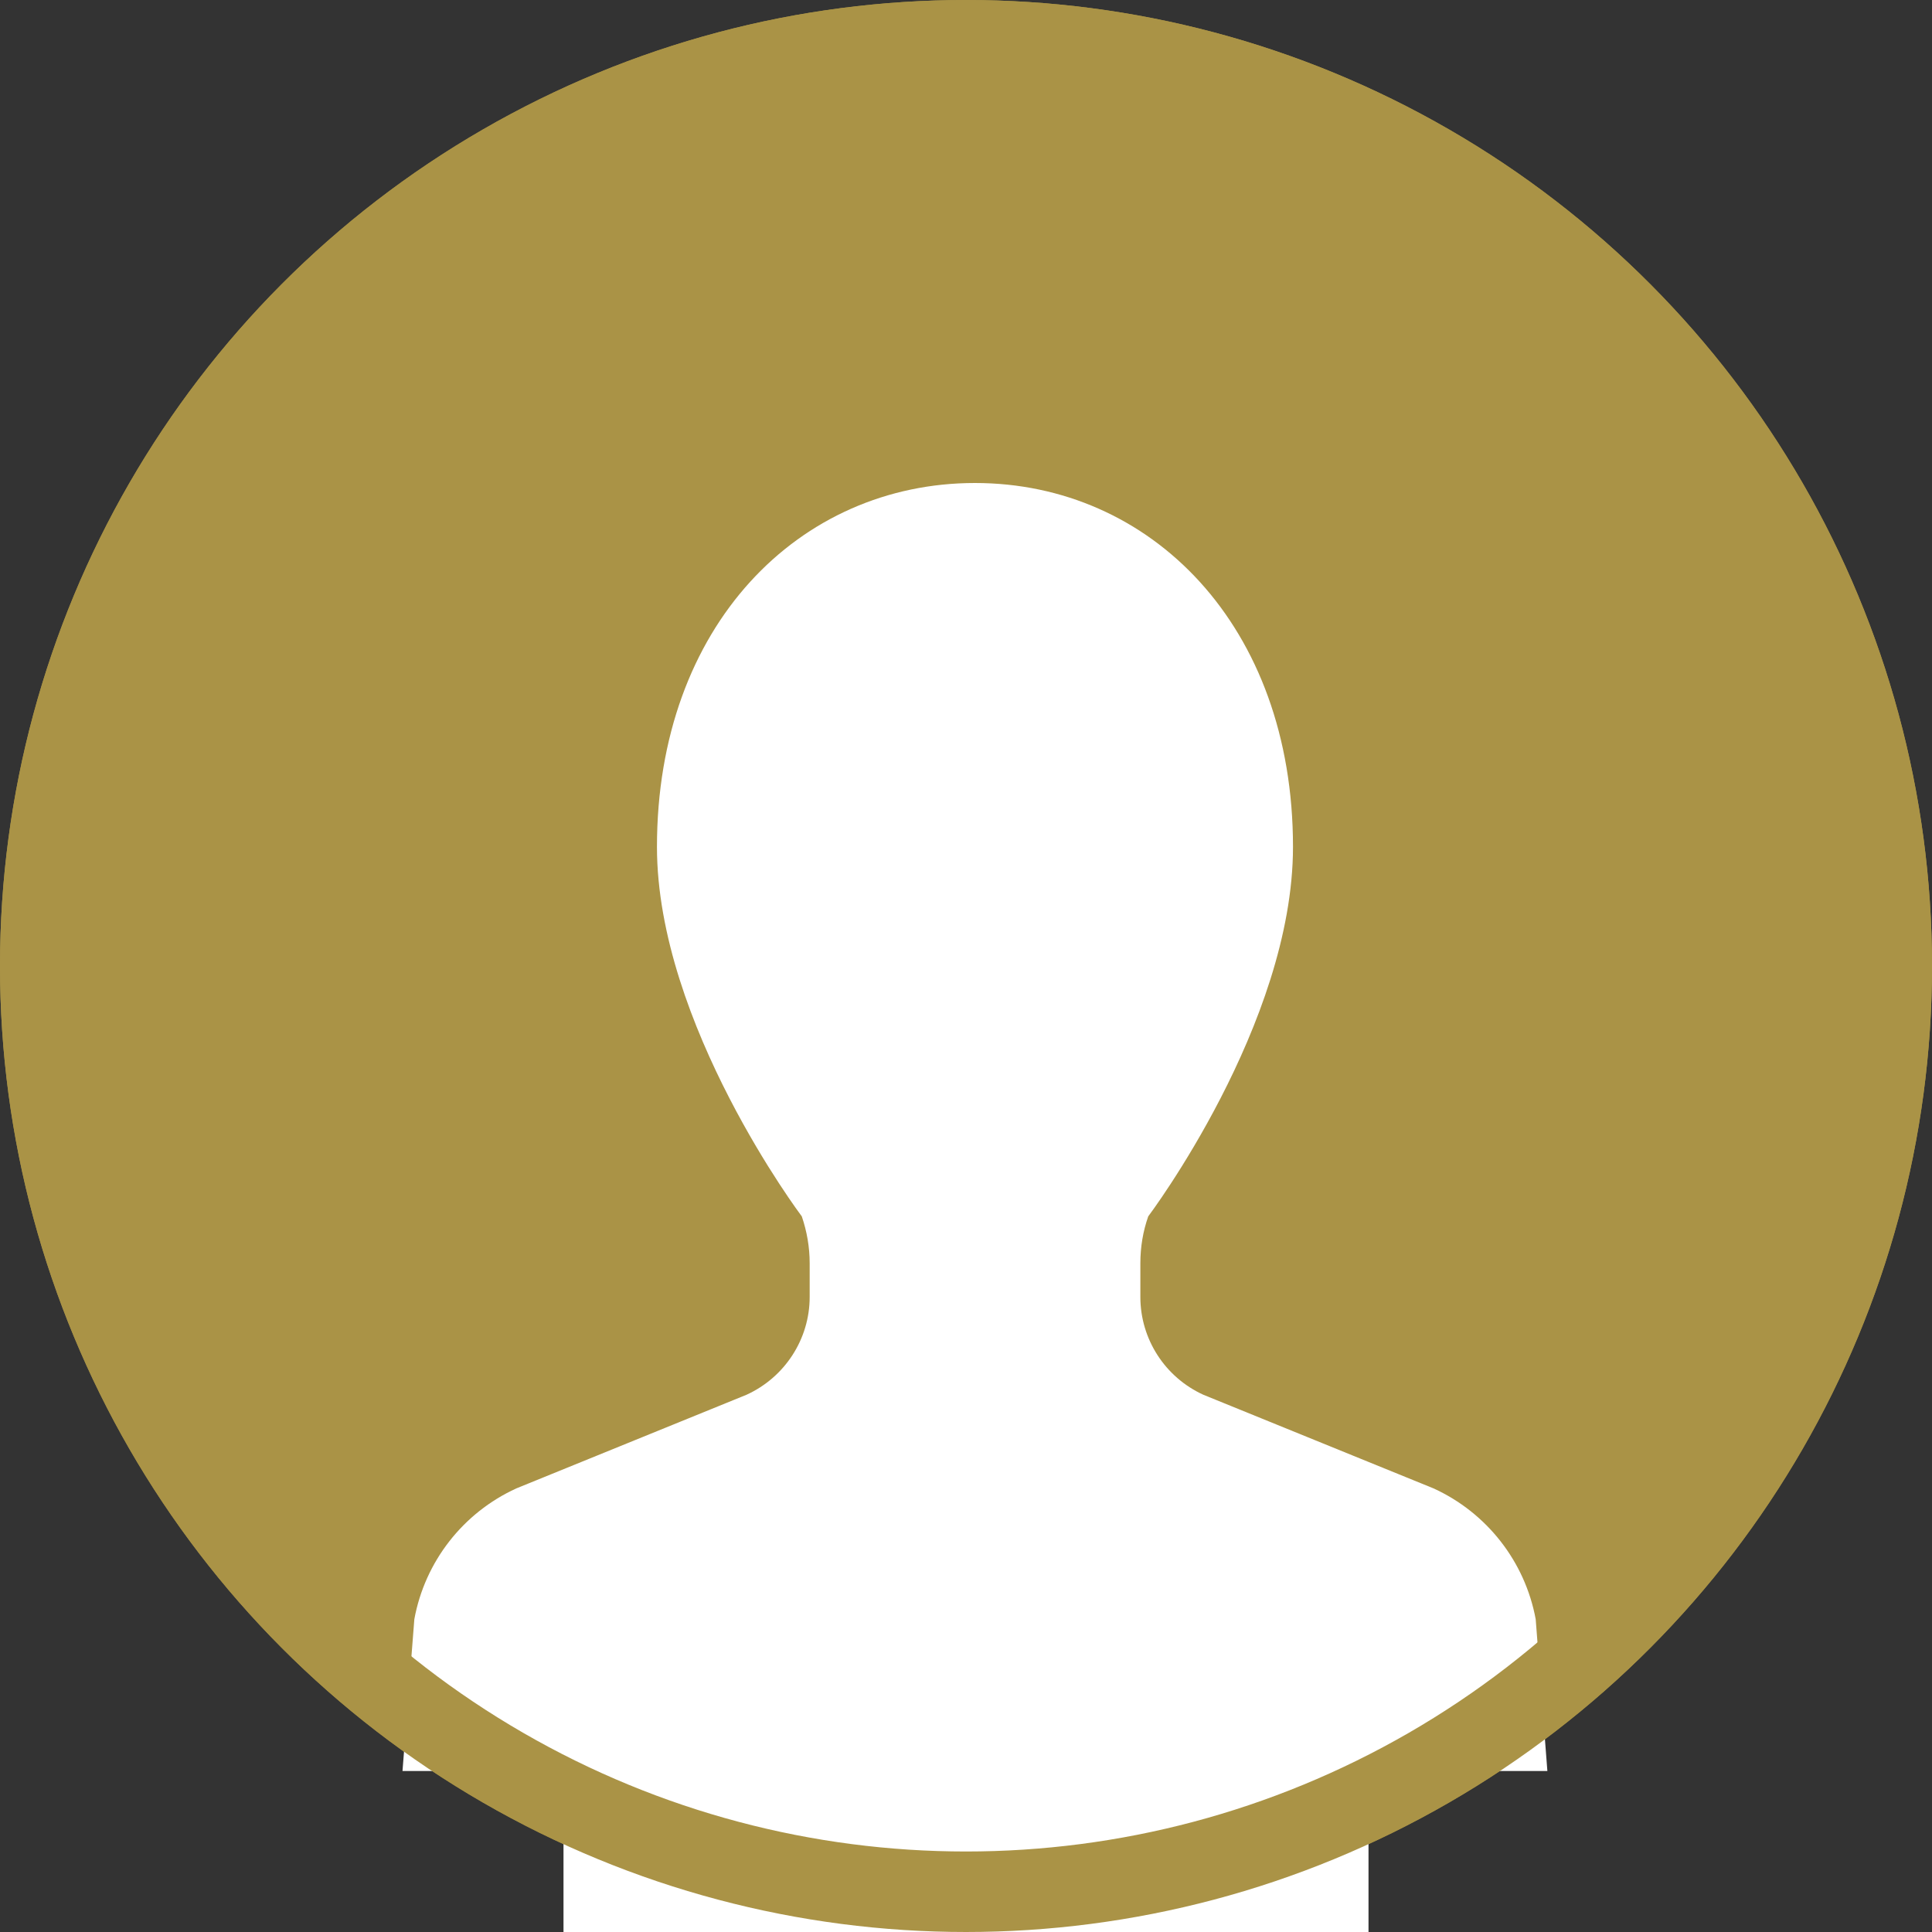
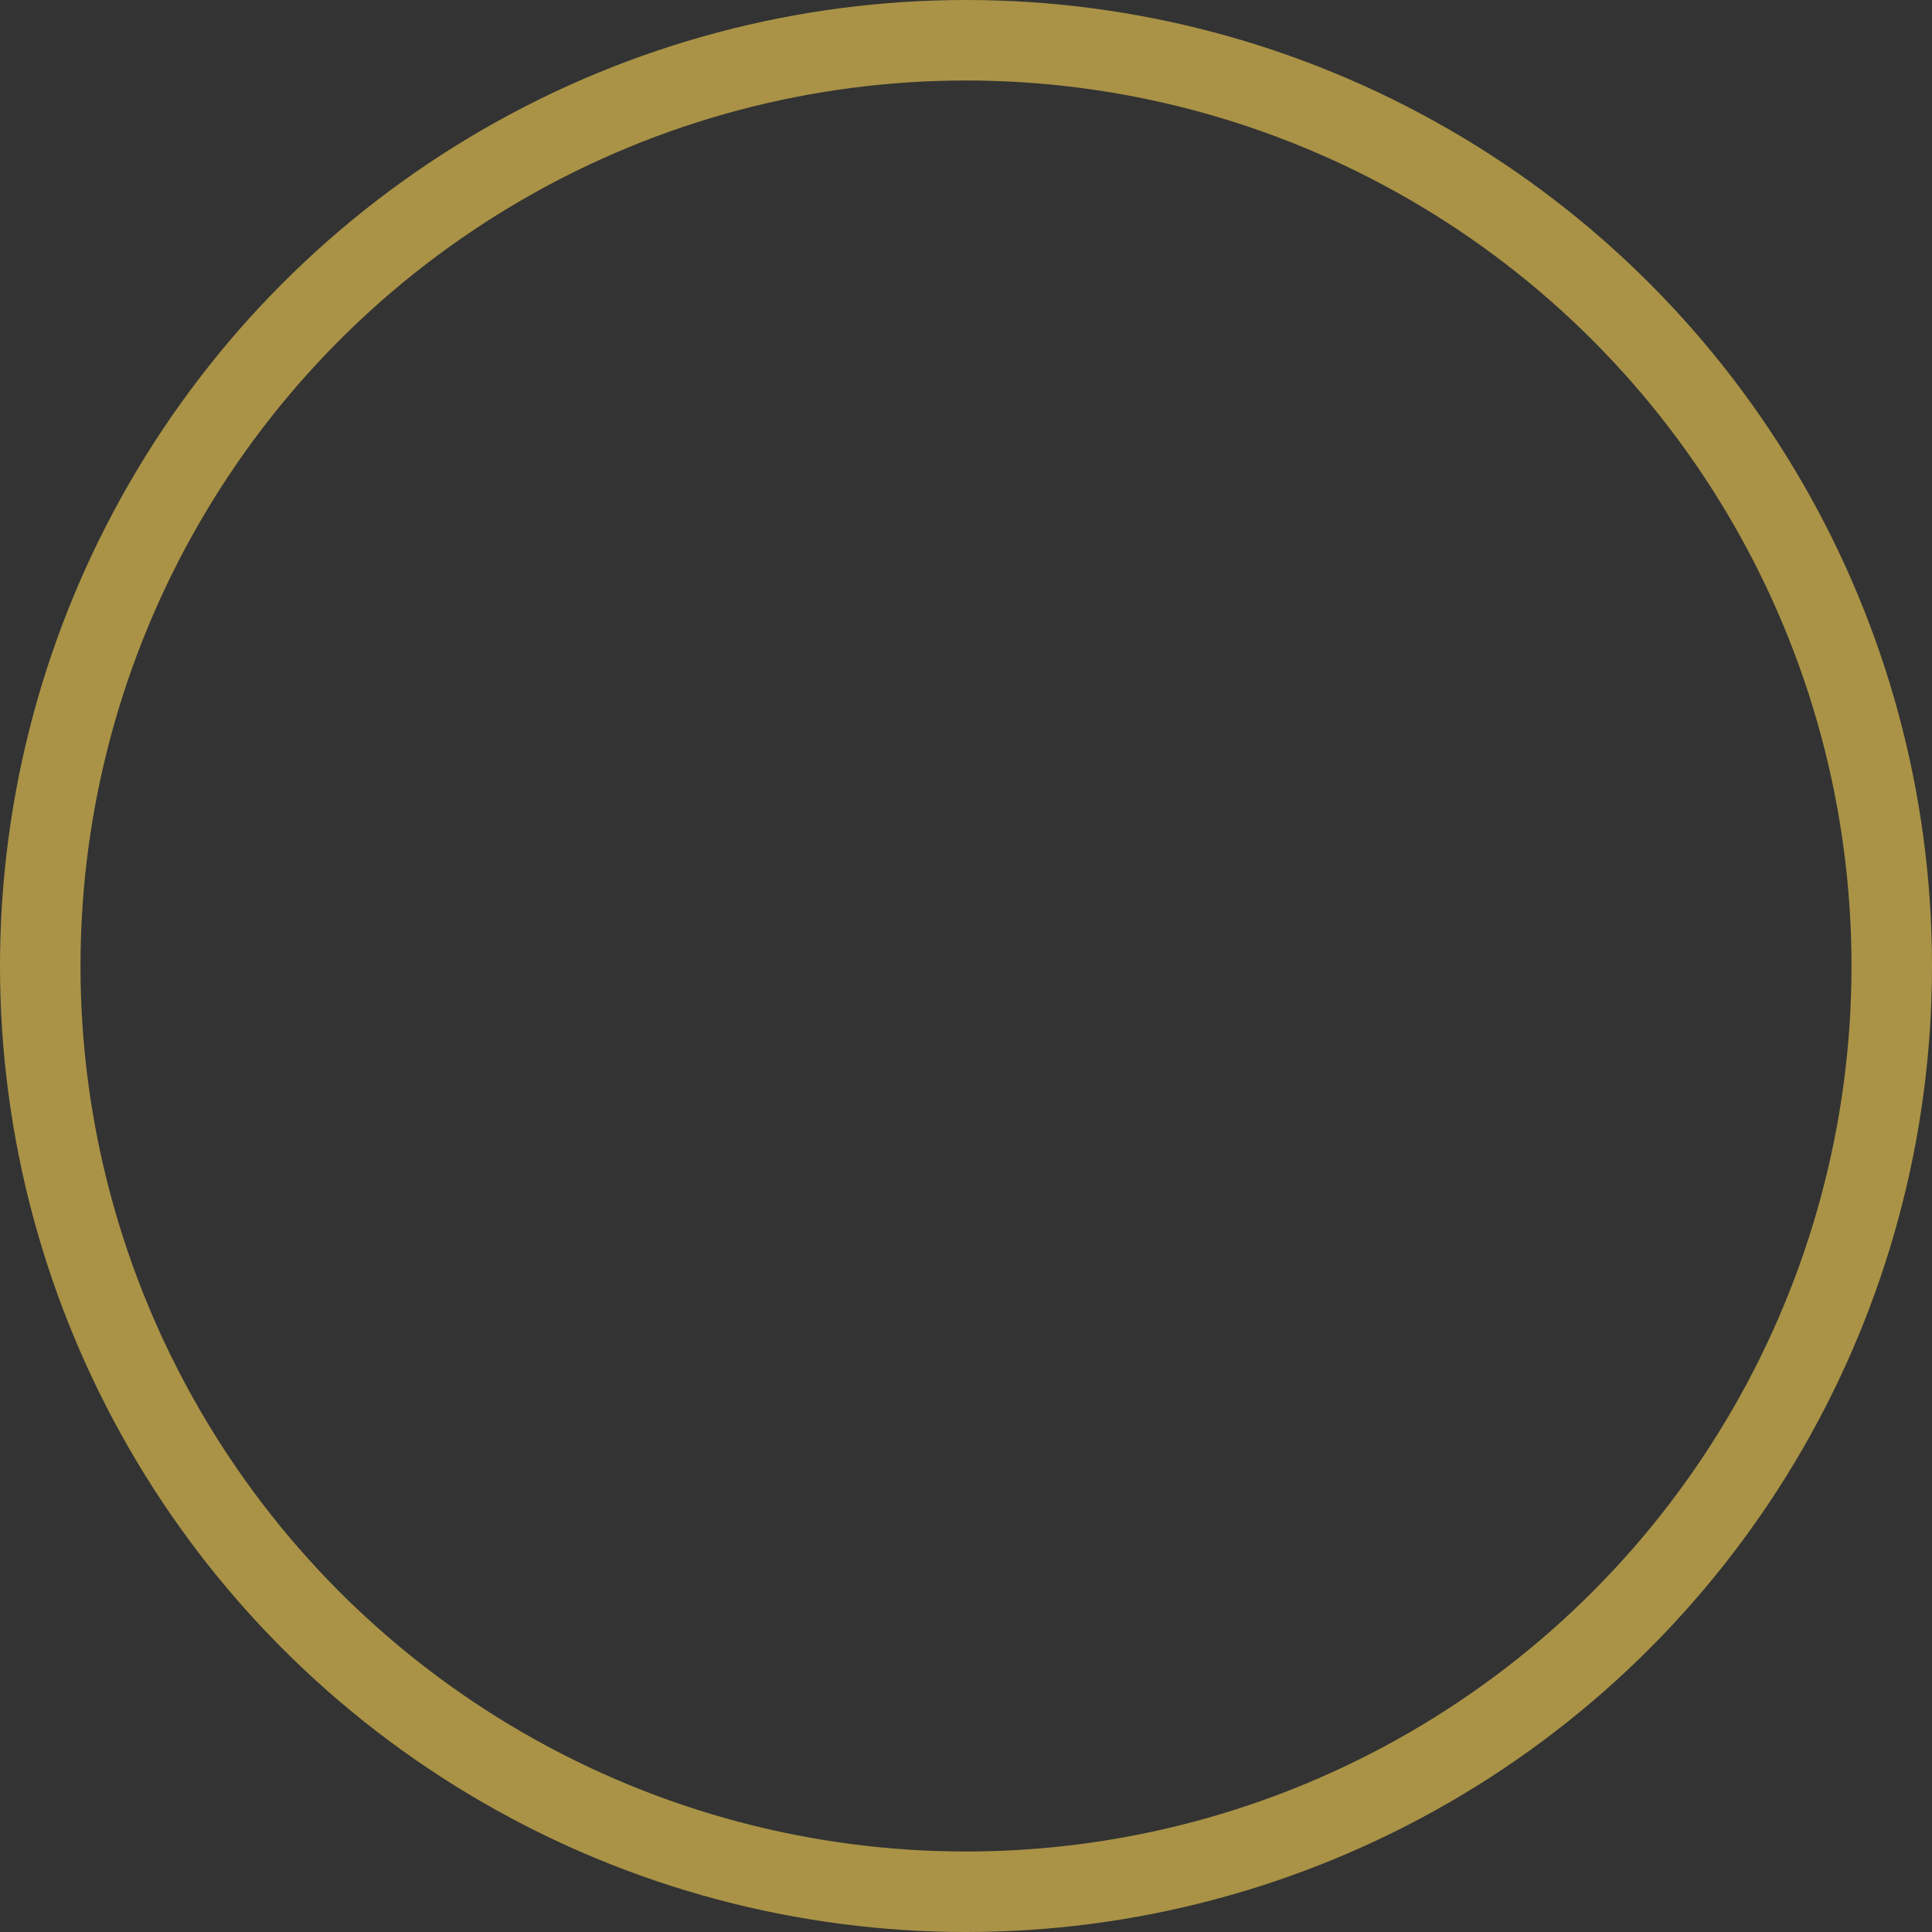
<svg xmlns="http://www.w3.org/2000/svg" width="24" height="24" viewBox="0 0 24 24" fill="none">
  <rect x="0" y="0" width="24" height="24" fill="#333333" stroke="none" />
-   <circle cx="12" cy="12" r="12" fill="#AA9346" />
-   <path d="M17.807 18.489L14.948 17.326C14.471 17.108 14.166 16.633 14.166 16.112V15.692C14.166 15.494 14.198 15.297 14.264 15.11C14.264 15.11 16.062 12.723 16.062 10.52C16.062 7.769 14.293 6 12.111 6C9.93 6 8.161 7.769 8.161 10.52C8.161 12.723 9.96 15.11 9.96 15.11C10.024 15.297 10.058 15.494 10.058 15.692V16.112C10.058 16.633 9.751 17.108 9.274 17.326L6.415 18.489C5.751 18.792 5.278 19.4 5.147 20.115L5 22H12.111H19.222L19.077 20.115C18.945 19.4 18.471 18.792 17.807 18.489Z" fill="white" />
-   <rect x="7" y="21" width="10" height="3" fill="white" />
  <circle cx="12" cy="12" r="11.5" stroke="#AA9346" />
</svg>